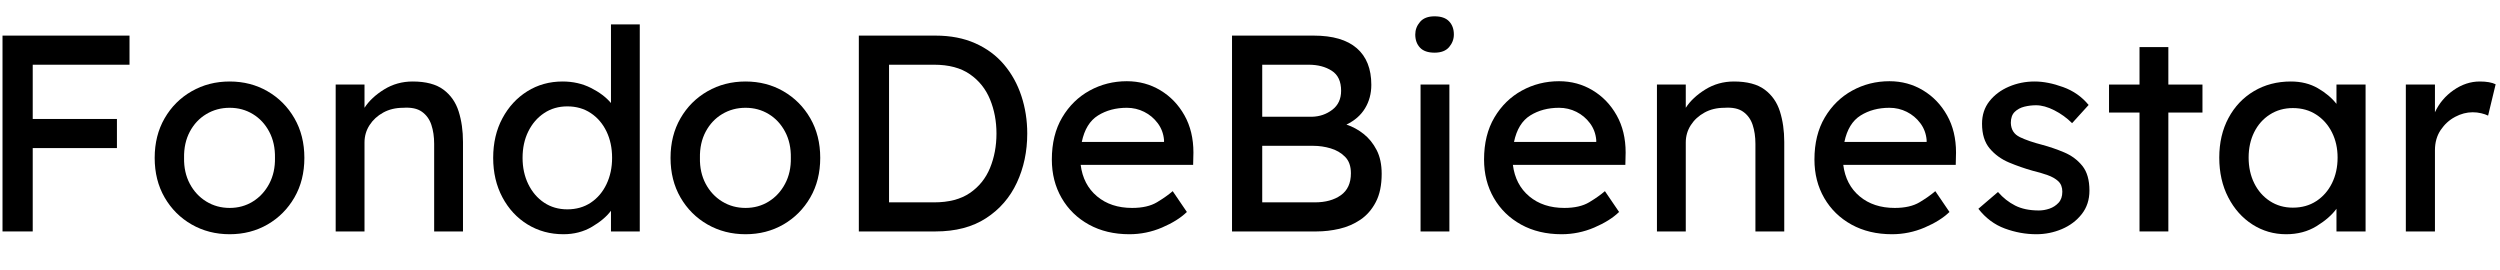
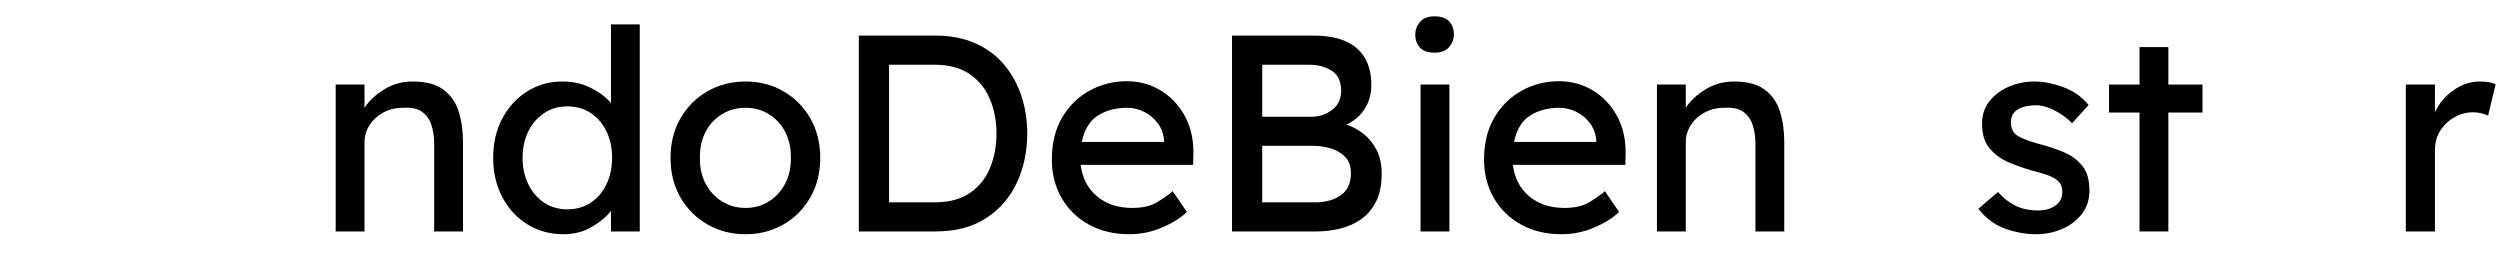
<svg xmlns="http://www.w3.org/2000/svg" width="1850" viewBox="0 0 1387.5 150" height="200" preserveAspectRatio="xMidYMid meet">
  <defs>
    <g />
  </defs>
  <g fill="#000000" fill-opacity="1">
    <g transform="translate(-13.824, 128.449)">
      <g>
-         <path d="M 15.219 0 L 15.219 -108.688 L 85.703 -108.688 L 85.703 -92.531 L 31.984 -92.531 L 31.984 -62.422 L 78.719 -62.422 L 78.719 -46.266 L 31.984 -46.266 L 31.984 0 Z M 15.219 0 " />
-       </g>
+         </g>
    </g>
  </g>
  <g fill="#000000" fill-opacity="1">
    <g transform="translate(79.644, 128.449)">
      <g>
-         <path d="M 89.281 -40.828 C 89.281 -32.547 87.441 -25.223 83.766 -18.859 C 80.086 -12.492 75.117 -7.5 68.859 -3.875 C 62.598 -0.258 55.586 1.547 47.828 1.547 C 40.055 1.547 33.016 -0.258 26.703 -3.875 C 20.391 -7.5 15.395 -12.492 11.719 -18.859 C 8.039 -25.223 6.203 -32.547 6.203 -40.828 C 6.203 -49.109 8.039 -56.43 11.719 -62.797 C 15.395 -69.172 20.391 -74.164 26.703 -77.781 C 33.016 -81.406 40.055 -83.219 47.828 -83.219 C 55.586 -83.219 62.598 -81.406 68.859 -77.781 C 75.117 -74.164 80.086 -69.172 83.766 -62.797 C 87.441 -56.43 89.281 -49.109 89.281 -40.828 Z M 72.969 -40.828 C 73.07 -46.316 72.008 -51.156 69.781 -55.344 C 67.562 -59.539 64.535 -62.801 60.703 -65.125 C 56.879 -67.457 52.586 -68.625 47.828 -68.625 C 43.055 -68.625 38.727 -67.457 34.844 -65.125 C 30.969 -62.801 27.914 -59.539 25.688 -55.344 C 23.469 -51.156 22.41 -46.316 22.516 -40.828 C 22.41 -35.453 23.469 -30.664 25.688 -26.469 C 27.914 -22.281 30.969 -18.992 34.844 -16.609 C 38.727 -14.234 43.055 -13.047 47.828 -13.047 C 52.586 -13.047 56.879 -14.234 60.703 -16.609 C 64.535 -18.992 67.562 -22.281 69.781 -26.469 C 72.008 -30.664 73.07 -35.453 72.969 -40.828 Z M 72.969 -40.828 " />
-       </g>
+         </g>
    </g>
  </g>
  <g fill="#000000" fill-opacity="1">
    <g transform="translate(175.13, 128.449)">
      <g>
        <path d="M 53.875 -83.219 C 61.227 -83.219 66.922 -81.719 70.953 -78.719 C 74.992 -75.719 77.816 -71.68 79.422 -66.609 C 81.023 -61.535 81.828 -55.895 81.828 -49.688 L 81.828 0 L 65.828 0 L 65.828 -48.594 C 65.828 -52.531 65.312 -56.051 64.281 -59.156 C 63.25 -62.258 61.488 -64.691 59 -66.453 C 56.52 -68.211 53.051 -68.938 48.594 -68.625 C 44.457 -68.625 40.785 -67.742 37.578 -65.984 C 34.367 -64.223 31.832 -61.895 29.969 -59 C 28.102 -56.102 27.172 -52.895 27.172 -49.375 L 27.172 0 L 11.172 0 L 11.172 -81.516 L 27.172 -81.516 L 27.172 -68.625 C 29.648 -72.457 33.27 -75.848 38.031 -78.797 C 42.801 -81.742 48.082 -83.219 53.875 -83.219 Z M 53.875 -83.219 " />
      </g>
    </g>
  </g>
  <g fill="#000000" fill-opacity="1">
    <g transform="translate(267.511, 128.449)">
      <g>
        <path d="M 87.562 -114.891 L 87.562 0 L 71.578 0 L 71.578 -11.484 C 69.191 -8.273 65.672 -5.301 61.016 -2.562 C 56.359 0.176 51.082 1.547 45.188 1.547 C 37.832 1.547 31.203 -0.258 25.297 -3.875 C 19.398 -7.5 14.742 -12.52 11.328 -18.938 C 7.91 -25.352 6.203 -32.648 6.203 -40.828 C 6.203 -49.109 7.91 -56.43 11.328 -62.797 C 14.742 -69.172 19.348 -74.164 25.141 -77.781 C 30.941 -81.406 37.469 -83.219 44.719 -83.219 C 50.508 -83.219 55.758 -82.023 60.469 -79.641 C 65.188 -77.266 68.891 -74.473 71.578 -71.266 L 71.578 -114.891 Z M 47.359 -12.266 C 52.328 -12.266 56.672 -13.504 60.391 -15.984 C 64.117 -18.473 67.02 -21.891 69.094 -26.234 C 71.164 -30.586 72.203 -35.453 72.203 -40.828 C 72.203 -46.316 71.164 -51.207 69.094 -55.5 C 67.02 -59.801 64.117 -63.191 60.391 -65.672 C 56.672 -68.16 52.328 -69.406 47.359 -69.406 C 42.492 -69.406 38.195 -68.16 34.469 -65.672 C 30.738 -63.191 27.812 -59.801 25.688 -55.5 C 23.57 -51.207 22.516 -46.316 22.516 -40.828 C 22.516 -35.453 23.57 -30.586 25.688 -26.234 C 27.812 -21.891 30.738 -18.473 34.469 -15.984 C 38.195 -13.504 42.492 -12.266 47.359 -12.266 Z M 47.359 -12.266 " />
      </g>
    </g>
  </g>
  <g fill="#000000" fill-opacity="1">
    <g transform="translate(365.947, 128.449)">
      <g>
        <path d="M 89.281 -40.828 C 89.281 -32.547 87.441 -25.223 83.766 -18.859 C 80.086 -12.492 75.117 -7.5 68.859 -3.875 C 62.598 -0.258 55.586 1.547 47.828 1.547 C 40.055 1.547 33.016 -0.258 26.703 -3.875 C 20.391 -7.5 15.395 -12.492 11.719 -18.859 C 8.039 -25.223 6.203 -32.547 6.203 -40.828 C 6.203 -49.109 8.039 -56.43 11.719 -62.797 C 15.395 -69.172 20.391 -74.164 26.703 -77.781 C 33.016 -81.406 40.055 -83.219 47.828 -83.219 C 55.586 -83.219 62.598 -81.406 68.859 -77.781 C 75.117 -74.164 80.086 -69.172 83.766 -62.797 C 87.441 -56.43 89.281 -49.109 89.281 -40.828 Z M 72.969 -40.828 C 73.07 -46.316 72.008 -51.156 69.781 -55.344 C 67.562 -59.539 64.535 -62.801 60.703 -65.125 C 56.879 -67.457 52.586 -68.625 47.828 -68.625 C 43.055 -68.625 38.727 -67.457 34.844 -65.125 C 30.969 -62.801 27.914 -59.539 25.688 -55.344 C 23.469 -51.156 22.41 -46.316 22.516 -40.828 C 22.41 -35.453 23.469 -30.664 25.688 -26.469 C 27.914 -22.281 30.969 -18.992 34.844 -16.609 C 38.727 -14.234 43.055 -13.047 47.828 -13.047 C 52.586 -13.047 56.879 -14.234 60.703 -16.609 C 64.535 -18.992 67.562 -22.281 69.781 -26.469 C 72.008 -30.664 73.07 -35.453 72.969 -40.828 Z M 72.969 -40.828 " />
      </g>
    </g>
  </g>
  <g fill="#000000" fill-opacity="1">
    <g transform="translate(461.433, 128.449)">
      <g>
        <path d="M 57.766 -108.688 C 66.141 -108.688 73.508 -107.258 79.875 -104.406 C 86.25 -101.562 91.555 -97.629 95.797 -92.609 C 100.047 -87.586 103.254 -81.789 105.422 -75.219 C 107.598 -68.645 108.688 -61.688 108.688 -54.344 C 108.688 -44.406 106.77 -35.32 102.938 -27.094 C 99.113 -18.863 93.422 -12.289 85.859 -7.375 C 78.305 -2.457 68.941 0 57.766 0 L 15.219 0 L 15.219 -108.688 Z M 56.984 -16.141 C 65.16 -16.141 71.785 -17.875 76.859 -21.344 C 81.93 -24.812 85.656 -29.441 88.031 -35.234 C 90.414 -41.035 91.609 -47.406 91.609 -54.344 C 91.609 -61.176 90.414 -67.488 88.031 -73.281 C 85.656 -79.082 81.93 -83.738 76.859 -87.25 C 71.785 -90.77 65.16 -92.531 56.984 -92.531 L 31.984 -92.531 L 31.984 -16.141 Z M 56.984 -16.141 " />
      </g>
    </g>
  </g>
  <g fill="#000000" fill-opacity="1">
    <g transform="translate(577.569, 128.449)">
      <g>
        <path d="M 81.203 -10.719 L 81.047 -10.719 C 77.734 -7.508 73.176 -4.66 67.375 -2.172 C 61.582 0.305 55.531 1.547 49.219 1.547 C 40.727 1.547 33.25 -0.234 26.781 -3.797 C 20.312 -7.367 15.266 -12.285 11.641 -18.547 C 8.016 -24.816 6.203 -31.938 6.203 -39.906 C 6.203 -49.008 8.117 -56.797 11.953 -63.266 C 15.785 -69.734 20.859 -74.703 27.172 -78.172 C 33.484 -81.641 40.367 -83.375 47.828 -83.375 C 54.648 -83.375 60.859 -81.691 66.453 -78.328 C 72.047 -74.961 76.5 -70.328 79.812 -64.422 C 83.125 -58.523 84.781 -51.645 84.781 -43.781 L 84.625 -36.953 L 22.203 -36.953 C 23.129 -29.598 26.156 -23.773 31.281 -19.484 C 36.406 -15.191 42.898 -13.047 50.766 -13.047 C 56.461 -13.047 61.07 -14.102 64.594 -16.219 C 68.113 -18.344 71.008 -20.391 73.281 -22.359 Z M 47.828 -68.625 C 41.711 -68.625 36.379 -67.203 31.828 -64.359 C 27.273 -61.516 24.273 -56.625 22.828 -49.688 L 68.469 -49.688 L 68.469 -50.766 C 68.156 -54.285 66.988 -57.391 64.969 -60.078 C 62.957 -62.773 60.453 -64.875 57.453 -66.375 C 54.453 -67.875 51.242 -68.625 47.828 -68.625 Z M 47.828 -68.625 " />
      </g>
    </g>
  </g>
  <g fill="#000000" fill-opacity="1">
    <g transform="translate(668.552, 128.449)">
      <g>
        <path d="M 60.547 -108.688 C 71.109 -108.688 79.078 -106.359 84.453 -101.703 C 89.836 -97.047 92.531 -90.266 92.531 -81.359 C 92.531 -76.492 91.363 -72.145 89.031 -68.312 C 86.707 -64.488 83.27 -61.488 78.719 -59.312 C 82.133 -58.176 85.316 -56.441 88.266 -54.109 C 91.211 -51.773 93.617 -48.797 95.484 -45.172 C 97.348 -41.555 98.281 -37.16 98.281 -31.984 C 98.281 -25.672 97.191 -20.441 95.016 -16.297 C 92.848 -12.16 90.004 -8.898 86.484 -6.516 C 82.961 -4.141 79.078 -2.457 74.828 -1.469 C 70.586 -0.488 66.348 0 62.109 0 L 15.219 0 L 15.219 -108.688 Z M 57.766 -92.531 L 31.984 -92.531 L 31.984 -63.656 L 59.625 -63.656 C 63.863 -63.758 67.613 -65.051 70.875 -67.531 C 74.133 -70.02 75.766 -73.539 75.766 -78.094 C 75.766 -83.27 74.031 -86.969 70.562 -89.188 C 67.094 -91.414 62.828 -92.531 57.766 -92.531 Z M 60.391 -47.516 L 31.984 -47.516 L 31.984 -16.141 L 61.172 -16.141 C 67.078 -16.141 71.891 -17.457 75.609 -20.094 C 79.336 -22.738 81.203 -26.805 81.203 -32.297 C 81.203 -36.234 80.113 -39.285 77.938 -41.453 C 75.77 -43.629 73.109 -45.18 69.953 -46.109 C 66.797 -47.047 63.609 -47.516 60.391 -47.516 Z M 60.391 -47.516 " />
      </g>
    </g>
  </g>
  <g fill="#000000" fill-opacity="1">
    <g transform="translate(774.285, 128.449)">
      <g>
        <path d="M 21.891 -99.219 C 18.273 -99.219 15.586 -100.145 13.828 -102 C 12.066 -103.863 11.188 -106.301 11.188 -109.312 C 11.188 -111.895 12.066 -114.219 13.828 -116.281 C 15.586 -118.352 18.273 -119.391 21.891 -119.391 C 25.516 -119.391 28.207 -118.457 29.969 -116.594 C 31.727 -114.738 32.609 -112.312 32.609 -109.312 C 32.609 -106.719 31.727 -104.383 29.969 -102.312 C 28.207 -100.25 25.516 -99.219 21.891 -99.219 Z M 30.125 0 L 14.125 0 L 14.125 -81.516 L 30.125 -81.516 Z M 30.125 0 " />
      </g>
    </g>
  </g>
  <g fill="#000000" fill-opacity="1">
    <g transform="translate(817.448, 128.449)">
      <g>
        <path d="M 81.203 -10.719 L 81.047 -10.719 C 77.734 -7.508 73.176 -4.66 67.375 -2.172 C 61.582 0.305 55.531 1.547 49.219 1.547 C 40.727 1.547 33.25 -0.234 26.781 -3.797 C 20.312 -7.367 15.266 -12.285 11.641 -18.547 C 8.016 -24.816 6.203 -31.938 6.203 -39.906 C 6.203 -49.008 8.117 -56.797 11.953 -63.266 C 15.785 -69.734 20.859 -74.703 27.172 -78.172 C 33.484 -81.641 40.367 -83.375 47.828 -83.375 C 54.648 -83.375 60.859 -81.691 66.453 -78.328 C 72.047 -74.961 76.5 -70.328 79.812 -64.422 C 83.125 -58.523 84.781 -51.645 84.781 -43.781 L 84.625 -36.953 L 22.203 -36.953 C 23.129 -29.598 26.156 -23.773 31.281 -19.484 C 36.406 -15.191 42.898 -13.047 50.766 -13.047 C 56.461 -13.047 61.07 -14.102 64.594 -16.219 C 68.113 -18.344 71.008 -20.391 73.281 -22.359 Z M 47.828 -68.625 C 41.711 -68.625 36.379 -67.203 31.828 -64.359 C 27.273 -61.516 24.273 -56.625 22.828 -49.688 L 68.469 -49.688 L 68.469 -50.766 C 68.156 -54.285 66.988 -57.391 64.969 -60.078 C 62.957 -62.773 60.453 -64.875 57.453 -66.375 C 54.453 -67.875 51.242 -68.625 47.828 -68.625 Z M 47.828 -68.625 " />
      </g>
    </g>
  </g>
  <g fill="#000000" fill-opacity="1">
    <g transform="translate(908.432, 128.449)">
      <g>
        <path d="M 53.875 -83.219 C 61.227 -83.219 66.922 -81.719 70.953 -78.719 C 74.992 -75.719 77.816 -71.68 79.422 -66.609 C 81.023 -61.535 81.828 -55.895 81.828 -49.688 L 81.828 0 L 65.828 0 L 65.828 -48.594 C 65.828 -52.531 65.312 -56.051 64.281 -59.156 C 63.25 -62.258 61.488 -64.691 59 -66.453 C 56.52 -68.211 53.051 -68.938 48.594 -68.625 C 44.457 -68.625 40.785 -67.742 37.578 -65.984 C 34.367 -64.223 31.832 -61.895 29.969 -59 C 28.102 -56.102 27.172 -52.895 27.172 -49.375 L 27.172 0 L 11.172 0 L 11.172 -81.516 L 27.172 -81.516 L 27.172 -68.625 C 29.648 -72.457 33.27 -75.848 38.031 -78.797 C 42.801 -81.742 48.082 -83.219 53.875 -83.219 Z M 53.875 -83.219 " />
      </g>
    </g>
  </g>
  <g fill="#000000" fill-opacity="1">
    <g transform="translate(1000.812, 128.449)">
      <g>
-         <path d="M 81.203 -10.719 L 81.047 -10.719 C 77.734 -7.508 73.176 -4.66 67.375 -2.172 C 61.582 0.305 55.531 1.547 49.219 1.547 C 40.727 1.547 33.25 -0.234 26.781 -3.797 C 20.312 -7.367 15.266 -12.285 11.641 -18.547 C 8.016 -24.816 6.203 -31.938 6.203 -39.906 C 6.203 -49.008 8.117 -56.797 11.953 -63.266 C 15.785 -69.734 20.859 -74.703 27.172 -78.172 C 33.484 -81.641 40.367 -83.375 47.828 -83.375 C 54.648 -83.375 60.859 -81.691 66.453 -78.328 C 72.047 -74.961 76.5 -70.328 79.812 -64.422 C 83.125 -58.523 84.781 -51.645 84.781 -43.781 L 84.625 -36.953 L 22.203 -36.953 C 23.129 -29.598 26.156 -23.773 31.281 -19.484 C 36.406 -15.191 42.898 -13.047 50.766 -13.047 C 56.461 -13.047 61.07 -14.102 64.594 -16.219 C 68.113 -18.344 71.008 -20.391 73.281 -22.359 Z M 47.828 -68.625 C 41.711 -68.625 36.379 -67.203 31.828 -64.359 C 27.273 -61.516 24.273 -56.625 22.828 -49.688 L 68.469 -49.688 L 68.469 -50.766 C 68.156 -54.285 66.988 -57.391 64.969 -60.078 C 62.957 -62.773 60.453 -64.875 57.453 -66.375 C 54.453 -67.875 51.242 -68.625 47.828 -68.625 Z M 47.828 -68.625 " />
-       </g>
+         </g>
    </g>
  </g>
  <g fill="#000000" fill-opacity="1">
    <g transform="translate(1091.796, 128.449)">
      <g>
        <path d="M 58.219 -60.094 C 55.32 -62.988 52.035 -65.367 48.359 -67.234 C 44.691 -69.098 41.305 -70.031 38.203 -70.031 C 36.023 -70.031 33.875 -69.77 31.75 -69.25 C 29.625 -68.727 27.836 -67.77 26.391 -66.375 C 24.941 -64.977 24.219 -62.938 24.219 -60.25 C 24.32 -56.52 26.004 -53.879 29.266 -52.328 C 32.523 -50.773 36.586 -49.375 41.453 -48.125 C 45.703 -46.988 49.844 -45.566 53.875 -43.859 C 57.914 -42.148 61.254 -39.664 63.891 -36.406 C 66.523 -33.145 67.844 -28.566 67.844 -22.672 C 67.844 -17.598 66.422 -13.25 63.578 -9.625 C 60.734 -6 57.055 -3.227 52.547 -1.312 C 48.047 0.594 43.312 1.547 38.344 1.547 C 32.445 1.547 26.625 0.488 20.875 -1.625 C 15.133 -3.75 10.242 -7.398 6.203 -12.578 L 17.078 -21.891 C 19.867 -18.68 23.051 -16.172 26.625 -14.359 C 30.195 -12.547 34.57 -11.641 39.75 -11.641 C 41.719 -11.641 43.68 -11.973 45.641 -12.641 C 47.609 -13.316 49.289 -14.406 50.688 -15.906 C 52.094 -17.414 52.797 -19.461 52.797 -22.047 C 52.797 -24.535 52.039 -26.477 50.531 -27.875 C 49.031 -29.27 47.035 -30.406 44.547 -31.281 C 42.066 -32.164 39.328 -32.969 36.328 -33.688 C 31.879 -34.938 27.504 -36.461 23.203 -38.266 C 18.91 -40.078 15.344 -42.664 12.5 -46.031 C 9.656 -49.395 8.234 -53.977 8.234 -59.781 C 8.234 -64.645 9.602 -68.812 12.344 -72.281 C 15.082 -75.75 18.676 -78.438 23.125 -80.344 C 27.582 -82.258 32.348 -83.219 37.422 -83.219 C 42.285 -83.219 47.562 -82.18 53.25 -80.109 C 58.945 -78.047 63.66 -74.738 67.391 -70.188 Z M 58.219 -60.094 " />
      </g>
    </g>
  </g>
  <g fill="#000000" fill-opacity="1">
    <g transform="translate(1166.166, 128.449)">
      <g>
        <path d="M 37.266 0 L 21.266 0 L 21.266 -65.984 L 4.344 -65.984 L 4.344 -81.516 L 21.266 -81.516 L 21.266 -102.312 L 37.266 -102.312 L 37.266 -81.516 L 56.203 -81.516 L 56.203 -65.984 L 37.266 -65.984 Z M 37.266 0 " />
      </g>
    </g>
  </g>
  <g fill="#000000" fill-opacity="1">
    <g transform="translate(1225.787, 128.449)">
      <g>
-         <path d="M 87.109 -81.516 L 87.109 0 L 70.953 0 L 70.953 -12.578 C 68.473 -9.16 64.801 -5.953 59.938 -2.953 C 55.07 0.047 49.43 1.547 43.016 1.547 C 36.18 1.547 29.941 -0.258 24.297 -3.875 C 18.66 -7.5 14.188 -12.52 10.875 -18.938 C 7.562 -25.352 5.906 -32.703 5.906 -40.984 C 5.906 -49.266 7.609 -56.586 11.016 -62.953 C 14.43 -69.328 19.141 -74.297 25.141 -77.859 C 31.148 -81.43 37.984 -83.219 45.641 -83.219 C 51.336 -83.219 56.332 -81.973 60.625 -79.484 C 64.926 -77.004 68.367 -74.109 70.953 -70.797 L 70.953 -81.516 Z M 46.734 -13.203 C 51.703 -13.203 56.047 -14.414 59.766 -16.844 C 63.492 -19.281 66.395 -22.594 68.469 -26.781 C 70.539 -30.977 71.578 -35.711 71.578 -40.984 C 71.578 -46.16 70.539 -50.816 68.469 -54.953 C 66.395 -59.098 63.492 -62.383 59.766 -64.812 C 56.047 -67.25 51.703 -68.469 46.734 -68.469 C 41.973 -68.469 37.727 -67.273 34 -64.891 C 30.27 -62.516 27.367 -59.254 25.297 -55.109 C 23.234 -50.973 22.203 -46.266 22.203 -40.984 C 22.203 -35.711 23.234 -30.977 25.297 -26.781 C 27.367 -22.594 30.27 -19.281 34 -16.844 C 37.727 -14.414 41.973 -13.203 46.734 -13.203 Z M 46.734 -13.203 " />
-       </g>
+         </g>
    </g>
  </g>
  <g fill="#000000" fill-opacity="1">
    <g transform="translate(1324.067, 128.449)">
      <g>
        <path d="M 56.828 -64.281 C 55.797 -64.801 54.523 -65.238 53.016 -65.594 C 51.516 -65.957 49.938 -66.141 48.281 -66.141 C 44.969 -66.141 41.707 -65.285 38.5 -63.578 C 35.289 -61.867 32.625 -59.438 30.5 -56.281 C 28.383 -53.125 27.328 -49.375 27.328 -45.031 L 27.328 0 L 11.172 0 L 11.172 -81.516 L 27.328 -81.516 L 27.328 -66.141 C 29.609 -71.109 33.051 -75.195 37.656 -78.406 C 42.258 -81.613 47.098 -83.219 52.172 -83.219 C 55.992 -83.219 58.941 -82.703 61.016 -81.672 Z M 56.828 -64.281 " />
      </g>
    </g>
  </g>
</svg>